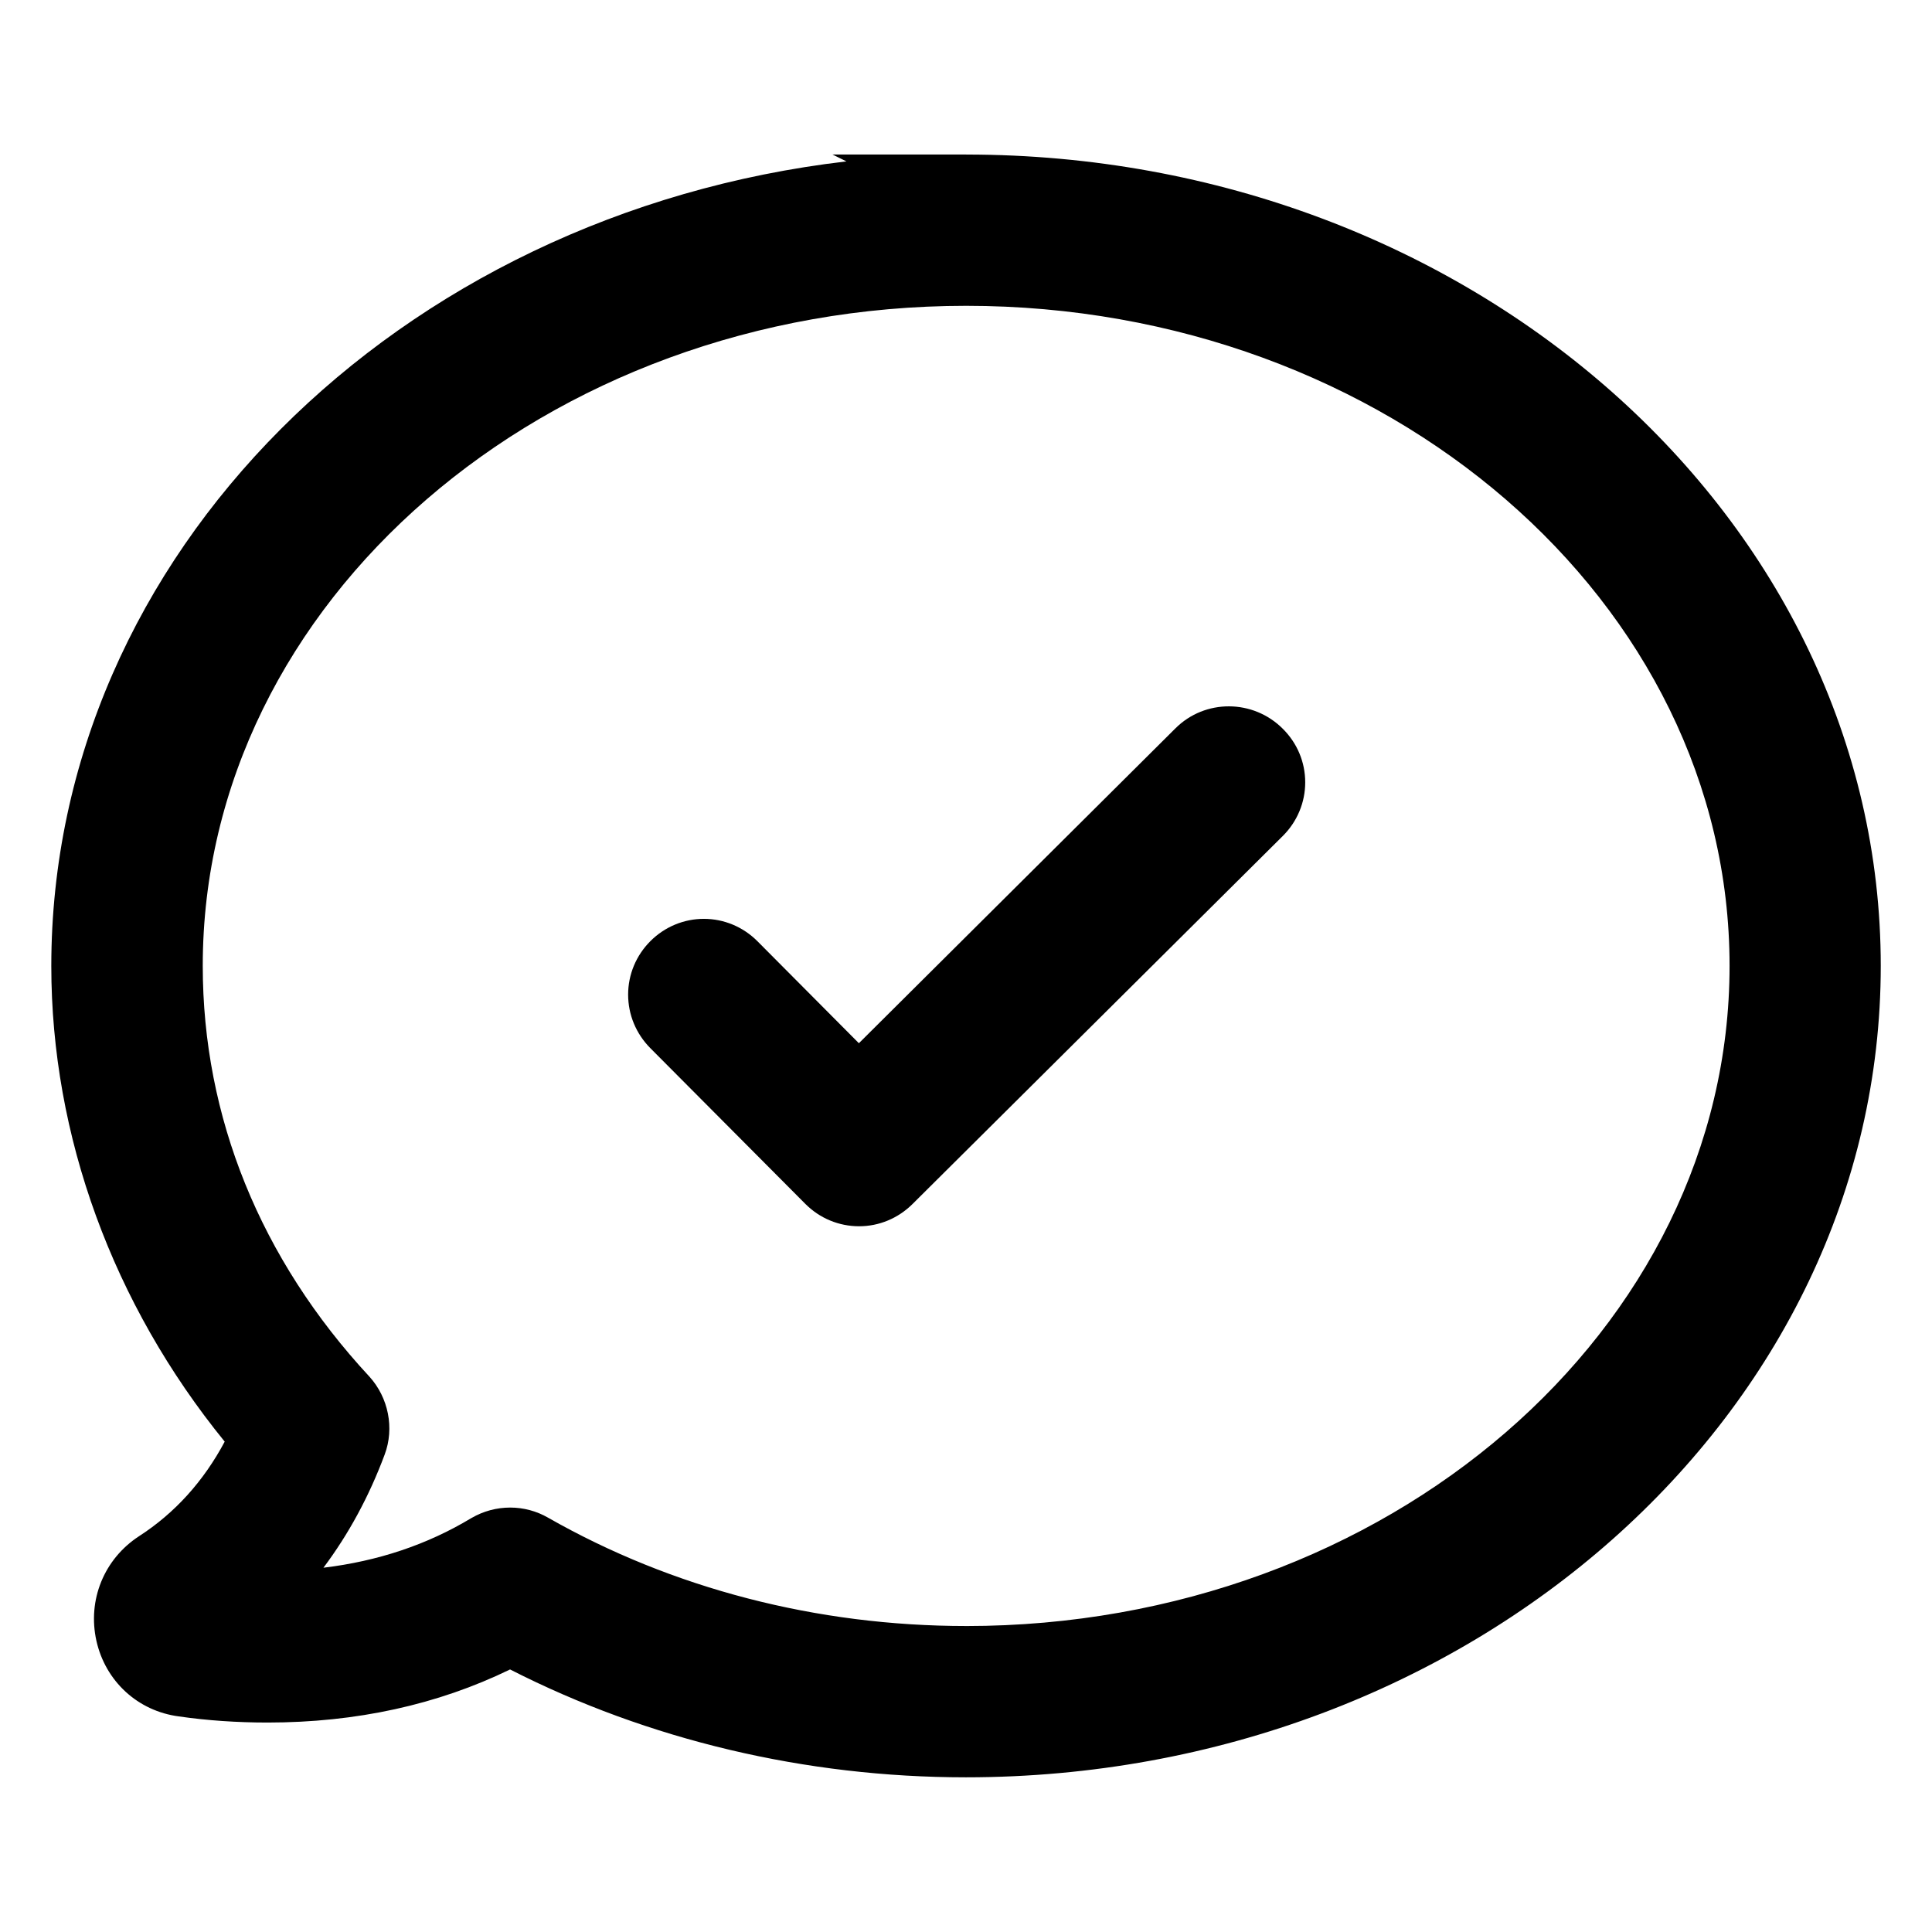
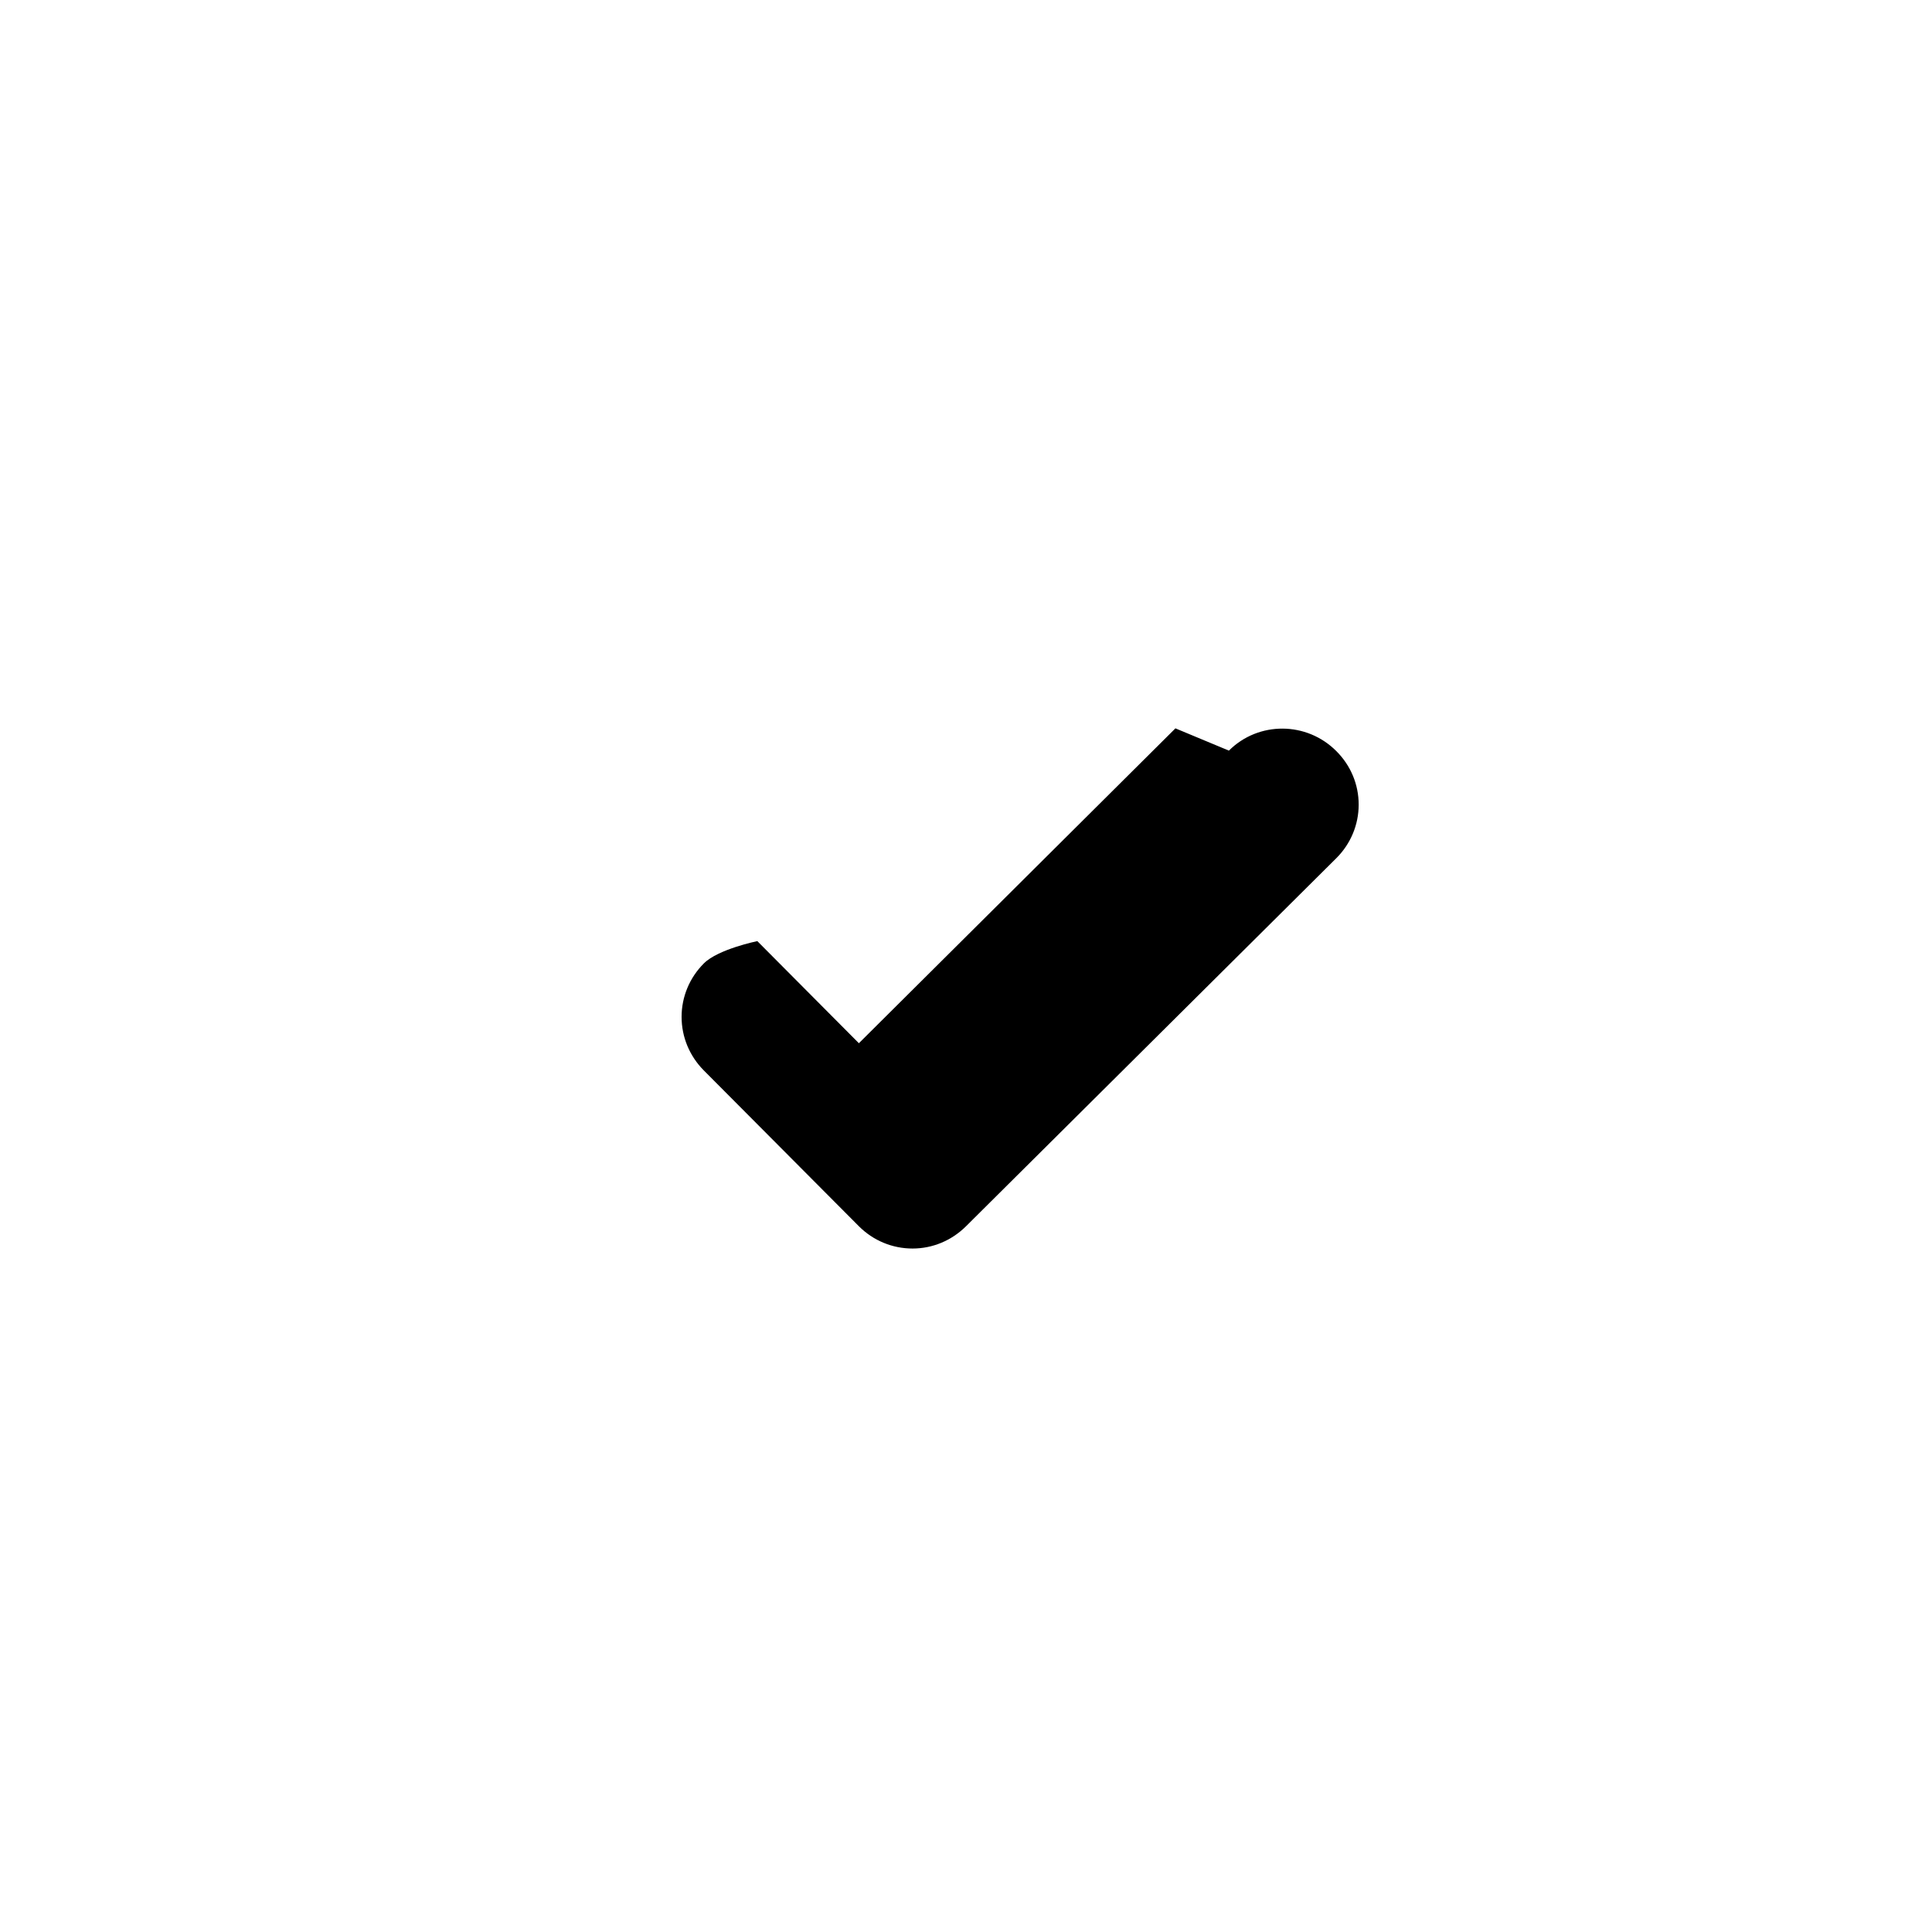
<svg xmlns="http://www.w3.org/2000/svg" fill="#000000" width="800px" height="800px" version="1.1" viewBox="144 144 512 512">
  <g>
-     <path d="m455.5 337.02-83.887 83.445-26.914-27.059c-3.789-3.789-8.855-5.902-14.168-5.902s-10.383 2.117-14.168 5.902c-3.789 3.789-5.902 8.855-5.902 14.168 0 5.363 2.117 10.383 5.856 14.168l41.133 41.328c3.789 3.789 8.855 5.902 14.219 5.902 5.312 0 10.332-2.117 14.121-5.856l98.203-97.613c3.789-3.789 5.902-8.855 5.902-14.168 0-5.363-2.117-10.383-5.902-14.168-7.871-7.922-20.664-7.969-28.488-0.148z" />
-     <path d="m400.05 184.95h-35.426l3.691 1.82c-118.77 13.875-210.72 104.21-210.72 213.23 0 45.02 16.285 89.594 45.953 126.05-5.609 10.527-13.234 18.941-22.68 25.043-9.297 6.051-13.727 16.926-11.316 27.75 2.41 10.727 10.973 18.598 21.844 20.023 7.477 1.082 15.398 1.625 23.52 1.625 23.469 0 45.066-4.723 64.254-14.07 36.652 18.695 78.328 28.586 120.79 28.586 133.68 0 242.46-96.48 242.46-215.05 0-118.52-108.73-215-242.36-215zm0 389.96c-39.559 0-77.883-9.938-110.85-28.734-3-1.723-6.445-2.656-9.988-2.656-3.59 0-7.086 0.934-10.234 2.754l-0.098 0.051c-11.66 7.035-24.797 11.414-39.164 13.137 6.641-8.855 12.102-18.895 16.234-30.012 2.609-6.988 0.984-15.055-4.035-20.613l-0.051-0.051c-28.879-31.145-44.133-68.781-44.133-108.83 0-96.434 90.773-174.91 202.31-174.91 111.54 0 202.31 78.473 202.31 174.91 0 96.48-90.773 174.96-202.31 174.96z" />
+     <path d="m455.5 337.02-83.887 83.445-26.914-27.059s-10.383 2.117-14.168 5.902c-3.789 3.789-5.902 8.855-5.902 14.168 0 5.363 2.117 10.383 5.856 14.168l41.133 41.328c3.789 3.789 8.855 5.902 14.219 5.902 5.312 0 10.332-2.117 14.121-5.856l98.203-97.613c3.789-3.789 5.902-8.855 5.902-14.168 0-5.363-2.117-10.383-5.902-14.168-7.871-7.922-20.664-7.969-28.488-0.148z" />
  </g>
</svg>